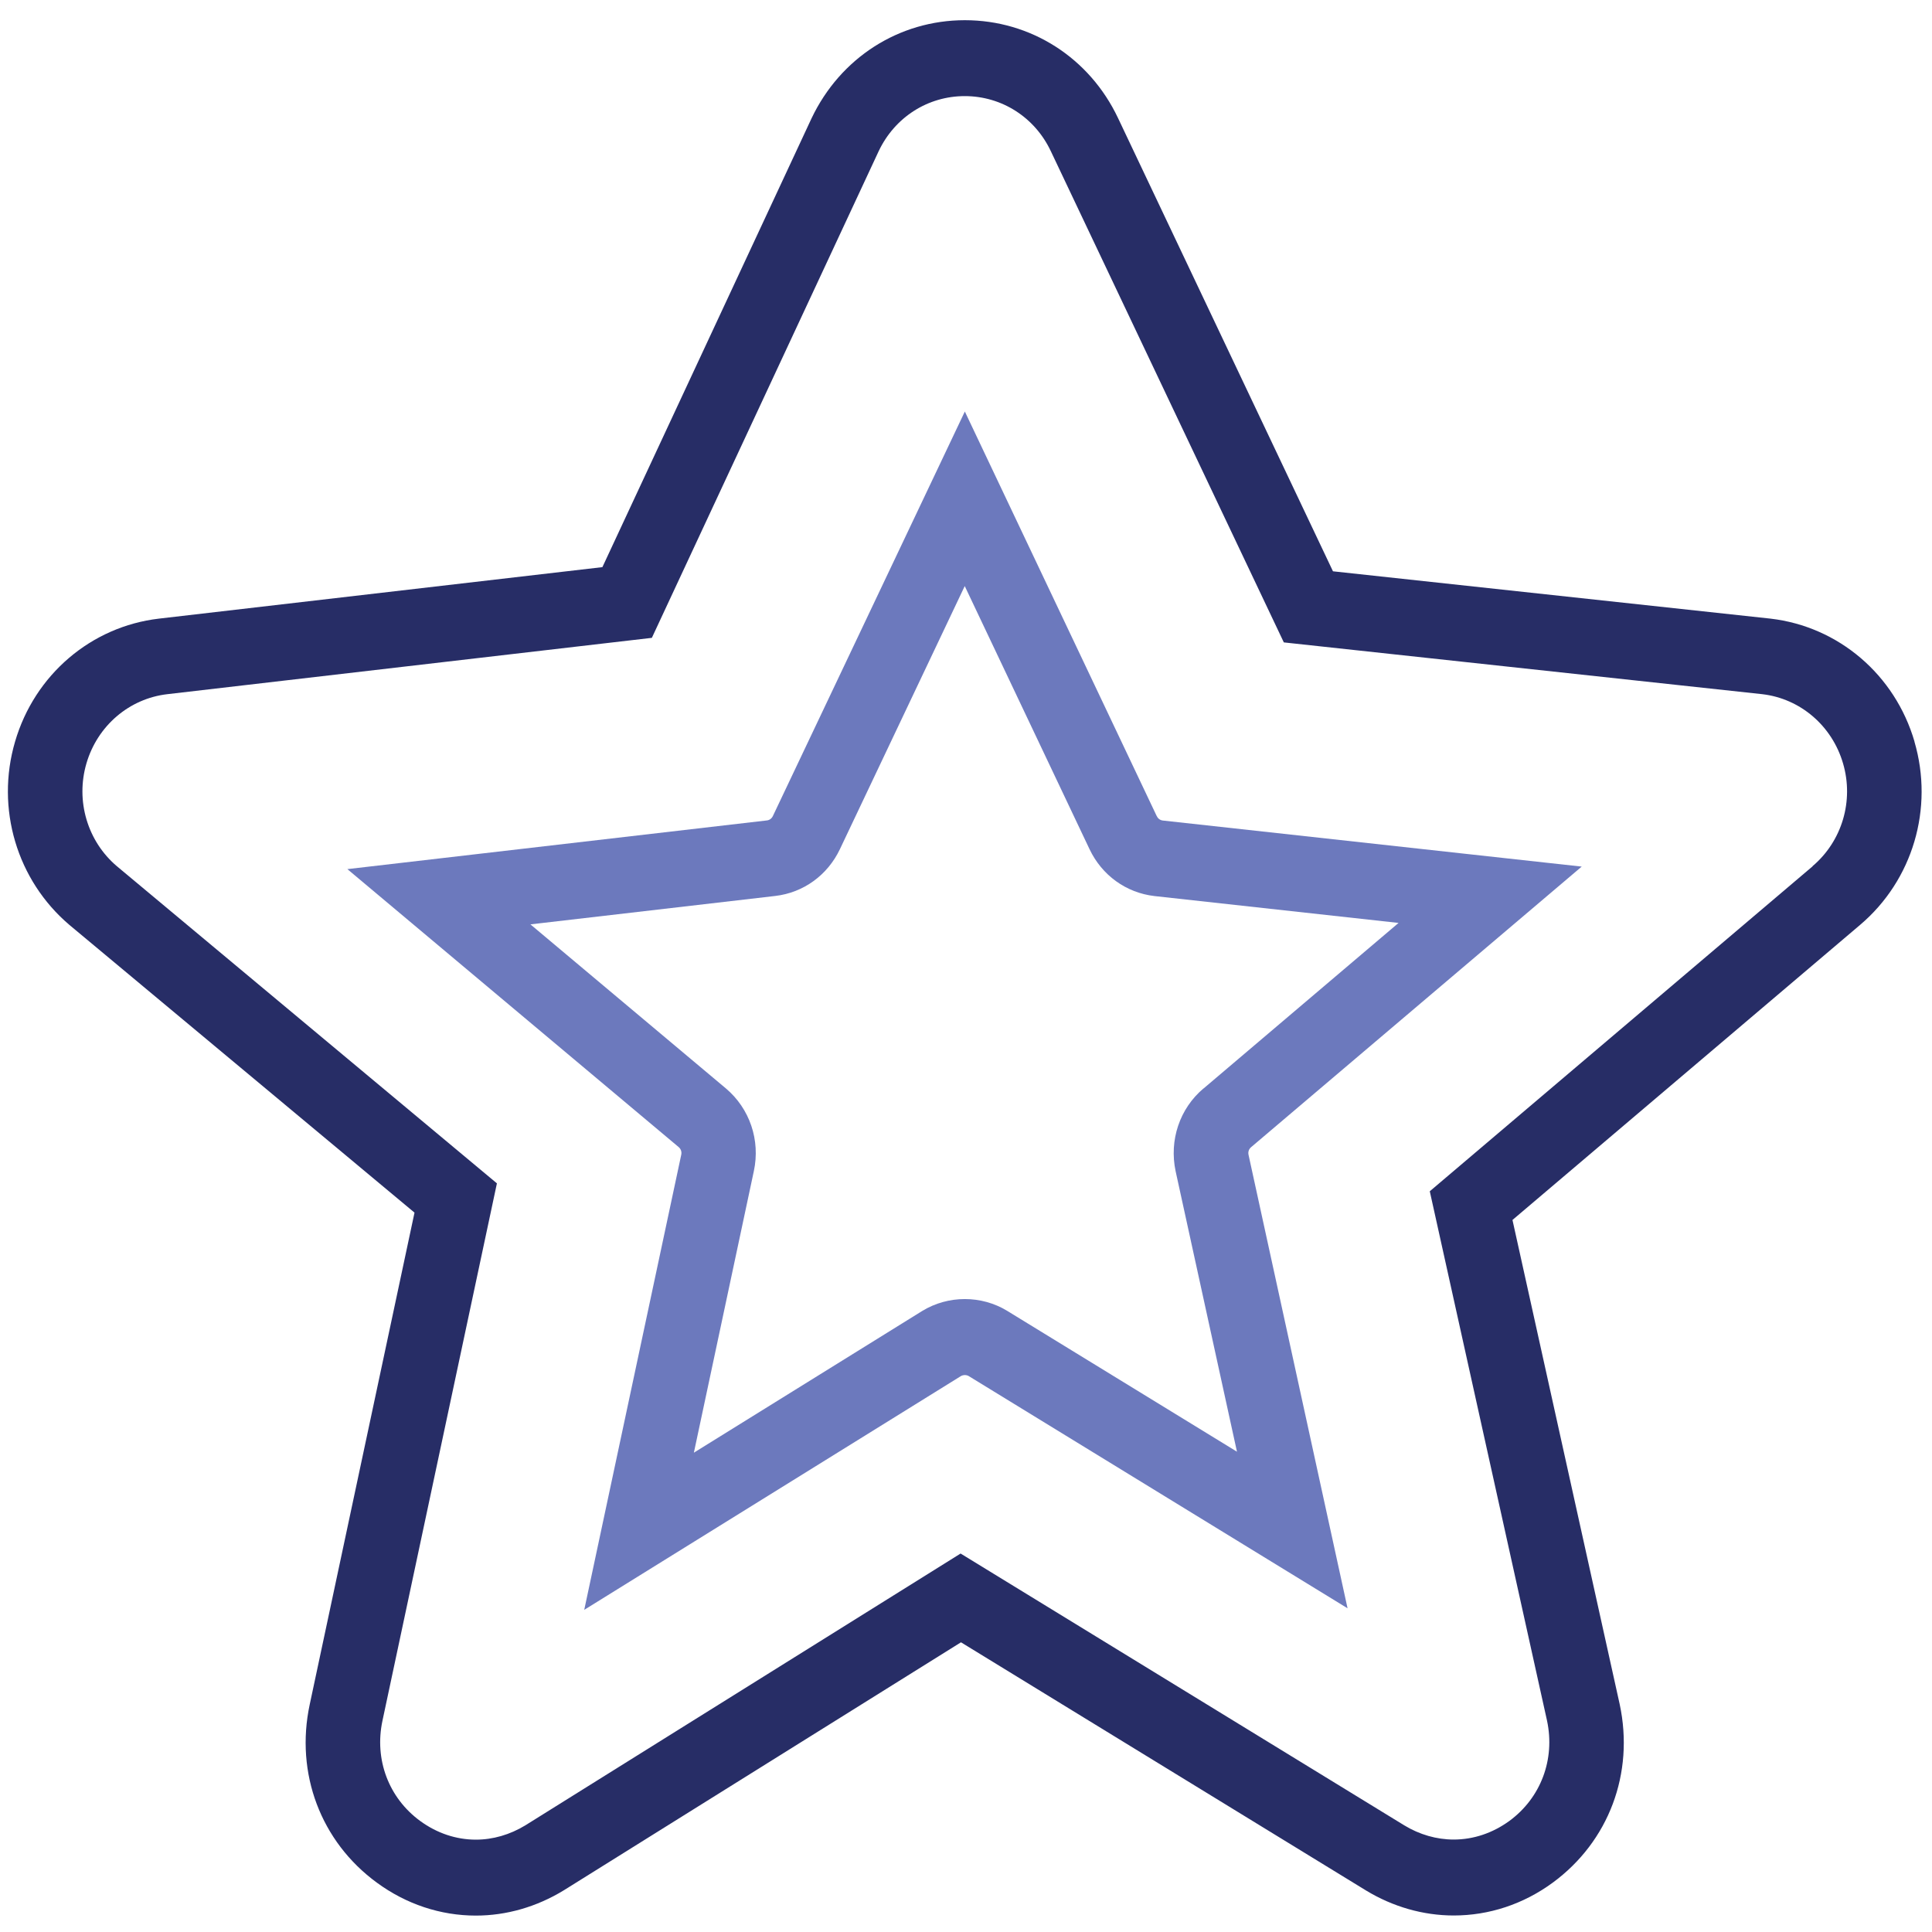
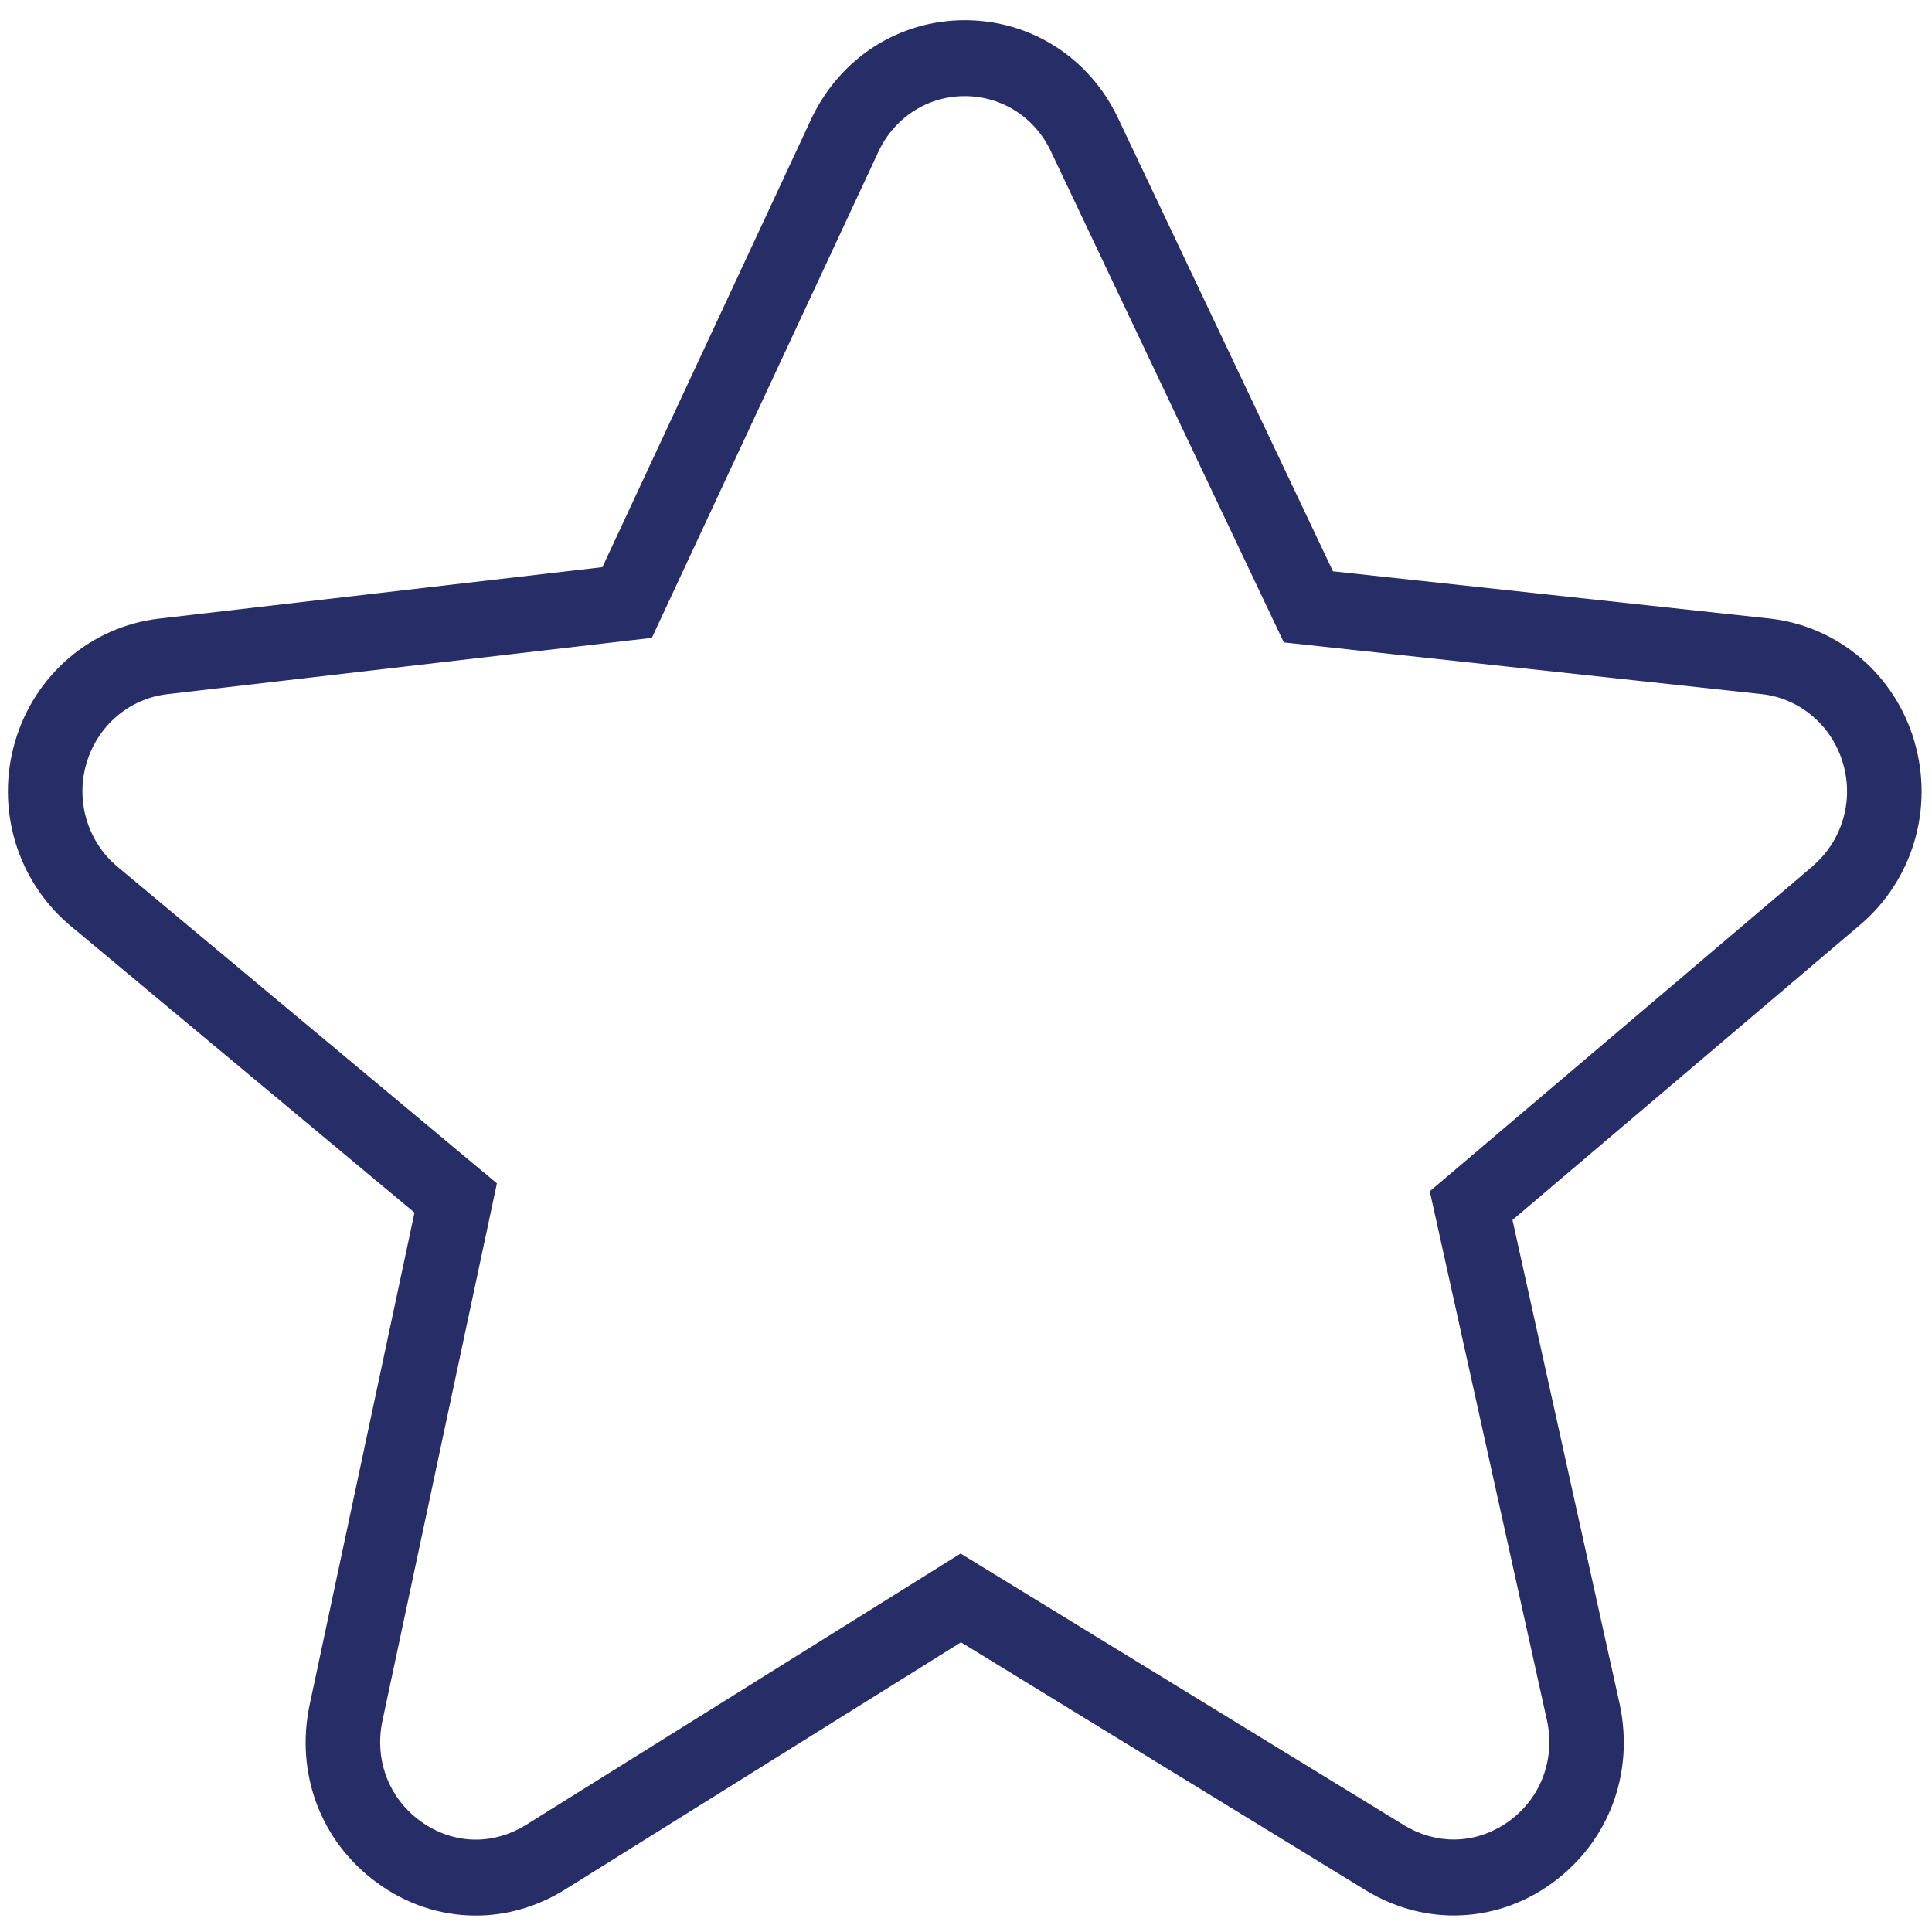
<svg xmlns="http://www.w3.org/2000/svg" width="75" height="75" viewBox="0 0 75 75" fill="none">
  <g clip-path="url(#clip0_1152_253)">
-     <path d="M44.902 31.676L37.455 15.975L30.004 31.676C29.959 31.774 29.872 31.838 29.771 31.849L13.485 33.739L26.344 44.528C26.434 44.603 26.471 44.715 26.445 44.831L22.68 62.494L37.297 53.423C37.391 53.366 37.522 53.366 37.612 53.423L52.312 62.434L48.469 44.835C48.442 44.715 48.48 44.606 48.57 44.531L61.402 33.641L45.142 31.853C45.037 31.841 44.951 31.778 44.906 31.68L44.902 31.676ZM46.717 42.255C45.795 43.035 45.382 44.261 45.637 45.465L48.019 56.355L39.094 50.884C38.1 50.28 36.814 50.273 35.801 50.891L26.936 56.393L29.265 45.458C29.52 44.265 29.107 43.035 28.177 42.251L20.591 35.884L30.094 34.781C31.189 34.654 32.126 33.975 32.606 32.963L37.451 22.751L42.296 32.966C42.776 33.979 43.717 34.658 44.816 34.785L54.292 35.828L46.717 42.259V42.255Z" fill="#6C79BD" />
    <path d="M74.321 28.789C73.564 26.194 71.374 24.323 68.73 24.015L51.746 22.178L43.403 4.586C42.293 2.239 40.013 0.784 37.455 0.784C34.898 0.784 32.621 2.243 31.504 4.594L23.385 22.016L6.169 24.015C3.536 24.323 1.343 26.194 0.585 28.789C-0.176 31.38 0.653 34.174 2.7 35.91L16.091 47.074L12.023 66.169C11.453 68.839 12.45 71.49 14.629 73.084C15.769 73.92 17.1 74.363 18.473 74.363C19.658 74.363 20.835 74.025 21.889 73.38L37.305 63.754L53.029 73.388C54.071 74.021 55.249 74.359 56.434 74.359C57.806 74.359 59.138 73.92 60.278 73.084C62.453 71.486 63.45 68.839 62.876 66.158L58.714 47.359L72.21 35.903C74.254 34.17 75.079 31.38 74.318 28.789H74.321ZM70.365 33.63L55.504 46.245L60.056 66.799C60.375 68.299 59.816 69.791 58.594 70.688C57.945 71.16 57.199 71.411 56.434 71.411C55.77 71.411 55.106 71.22 54.514 70.86L37.29 60.308L20.393 70.86C19.796 71.224 19.133 71.415 18.473 71.415C17.708 71.415 16.961 71.164 16.313 70.691C15.086 69.795 14.528 68.303 14.846 66.803L19.29 45.938L4.541 33.63C3.394 32.659 2.929 31.088 3.356 29.633C3.784 28.174 5.014 27.12 6.495 26.948L25.305 24.761L34.11 5.869C34.736 4.549 36.019 3.731 37.451 3.731C38.884 3.731 40.17 4.549 40.793 5.869L49.838 24.938L68.411 26.948C69.889 27.12 71.119 28.174 71.546 29.633C71.974 31.088 71.509 32.655 70.361 33.626L70.365 33.63Z" fill="#272D66" />
  </g>
  <defs>
    <clipPath id="clip0_1152_253">
      <rect width="75" height="75" fill="white" />
    </clipPath>
  </defs>
</svg>